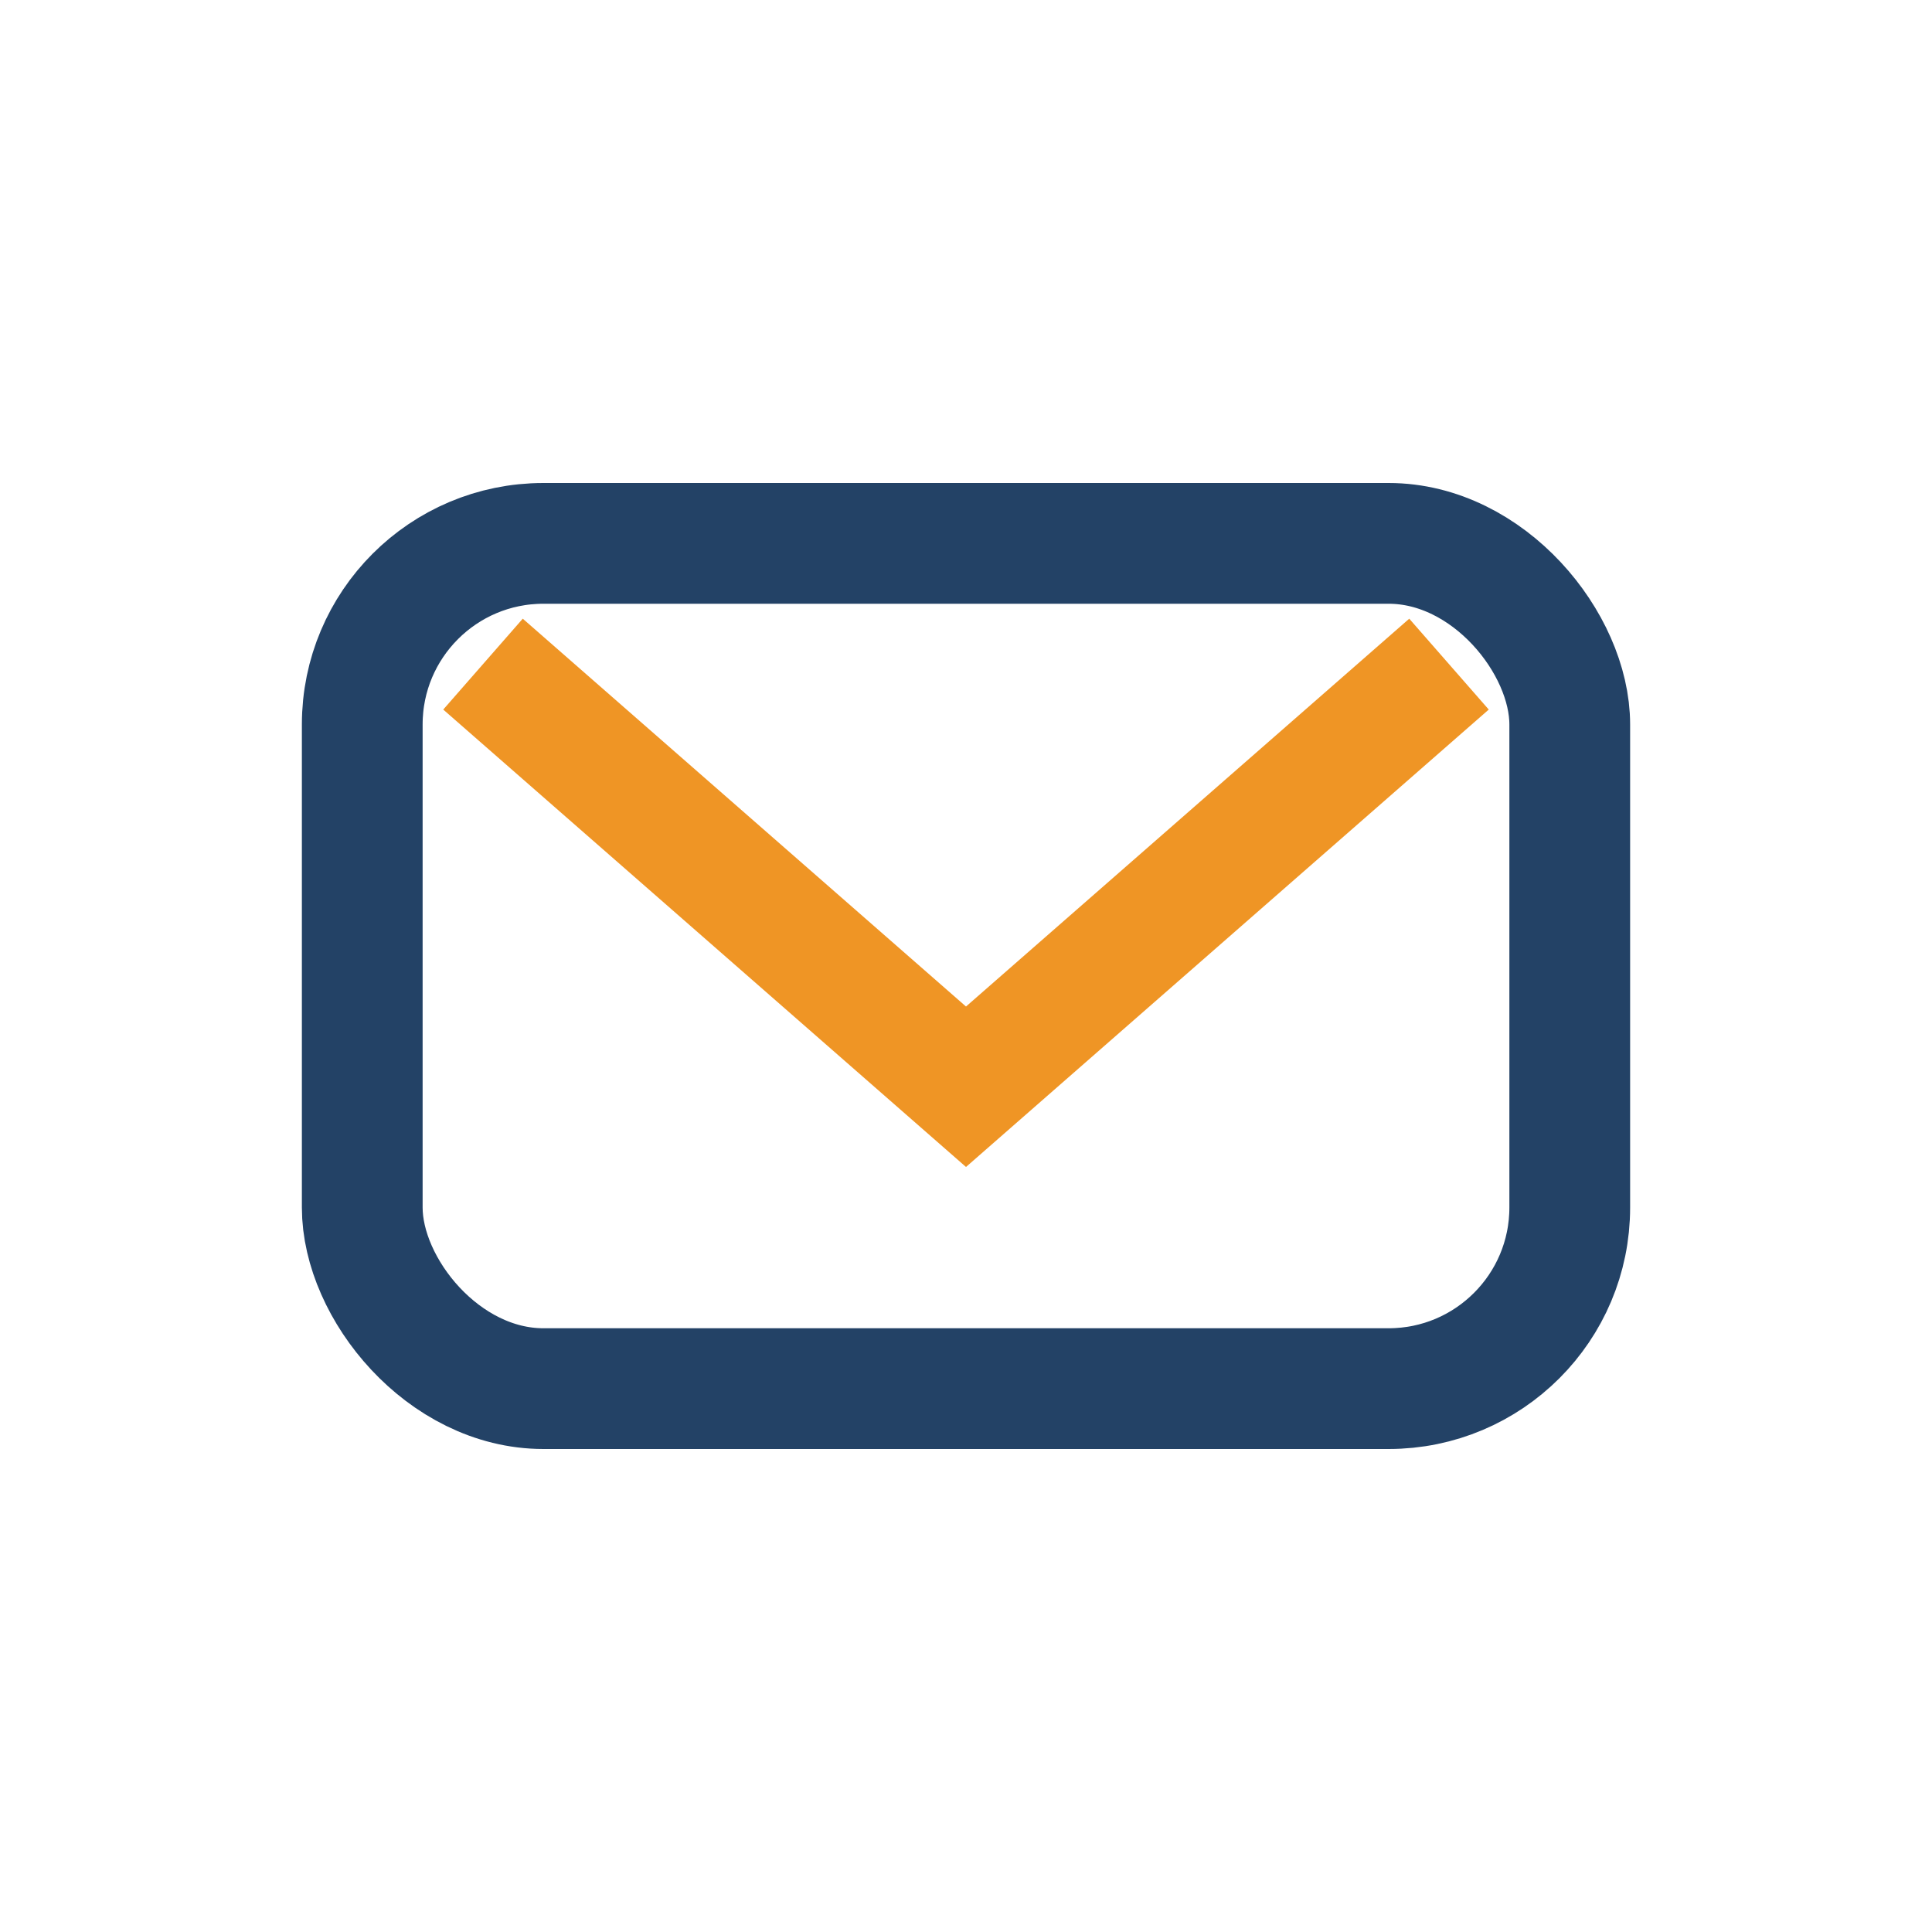
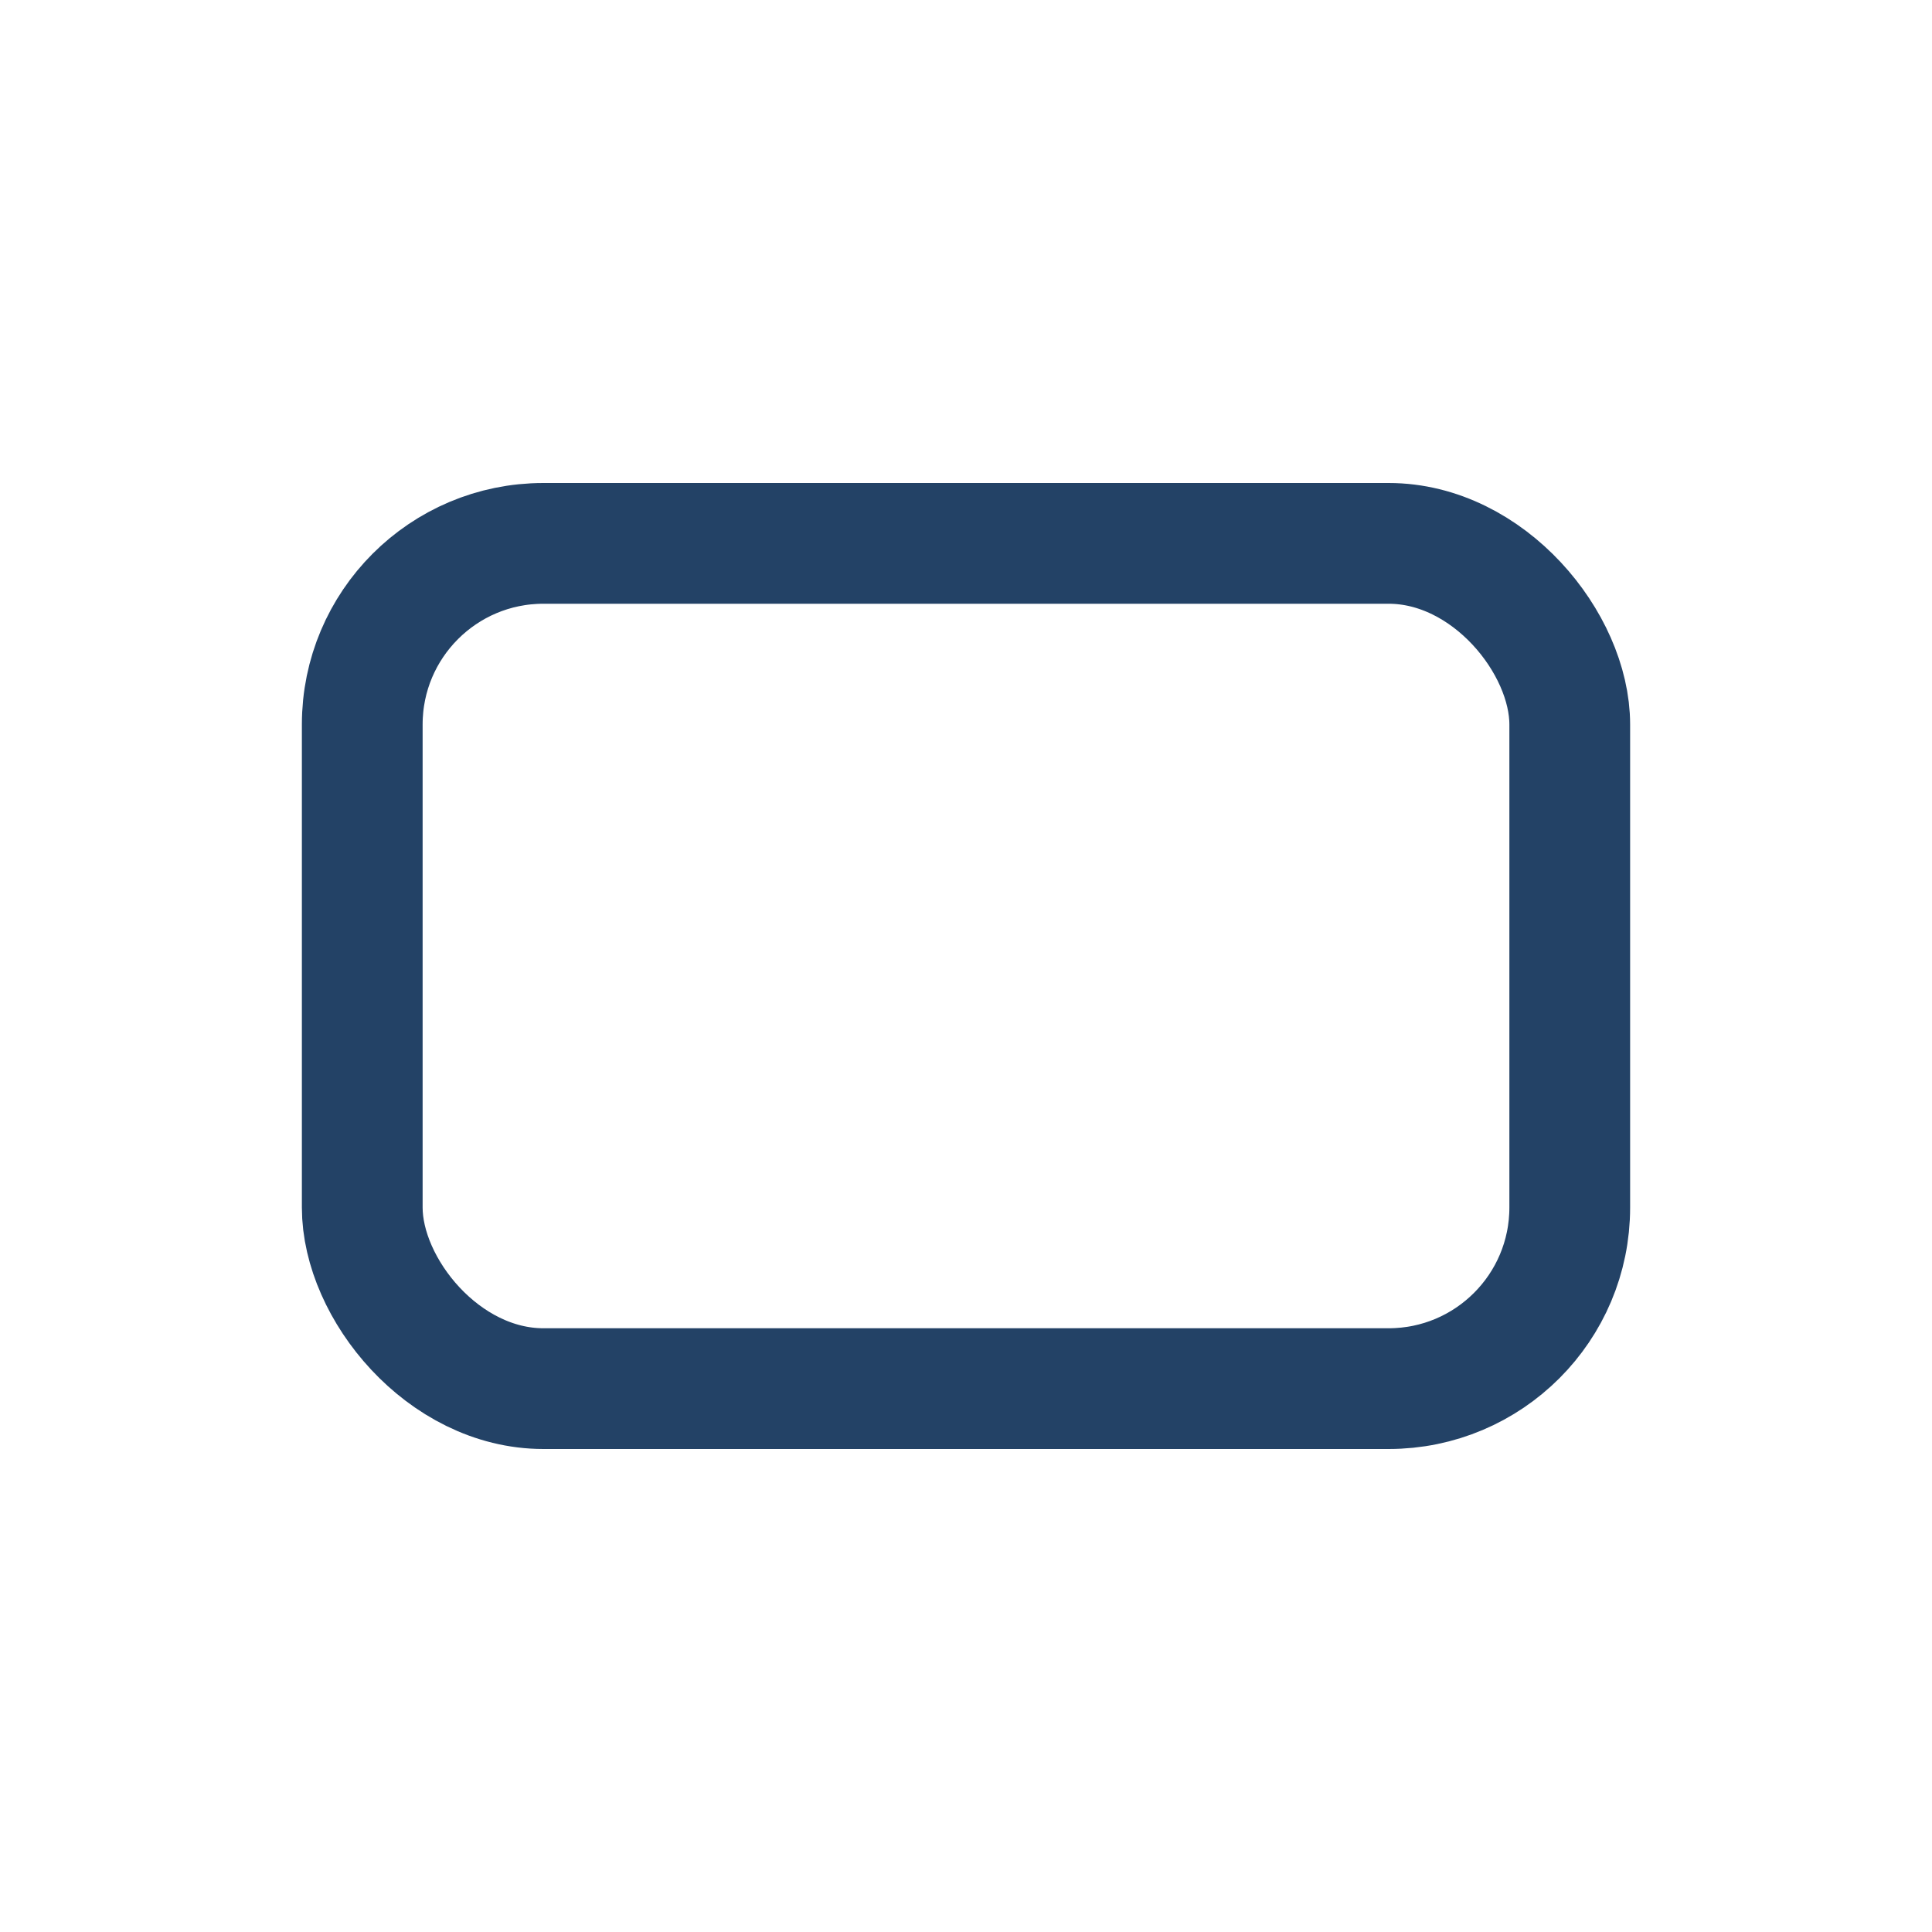
<svg xmlns="http://www.w3.org/2000/svg" width="32" height="32" viewBox="0 0 32 32">
  <rect x="6" y="9" width="20" height="14" rx="3" fill="none" stroke="#234266" stroke-width="2" />
-   <path d="M8 11l8 7 8-7" fill="none" stroke="#EF9525" stroke-width="2" />
</svg>